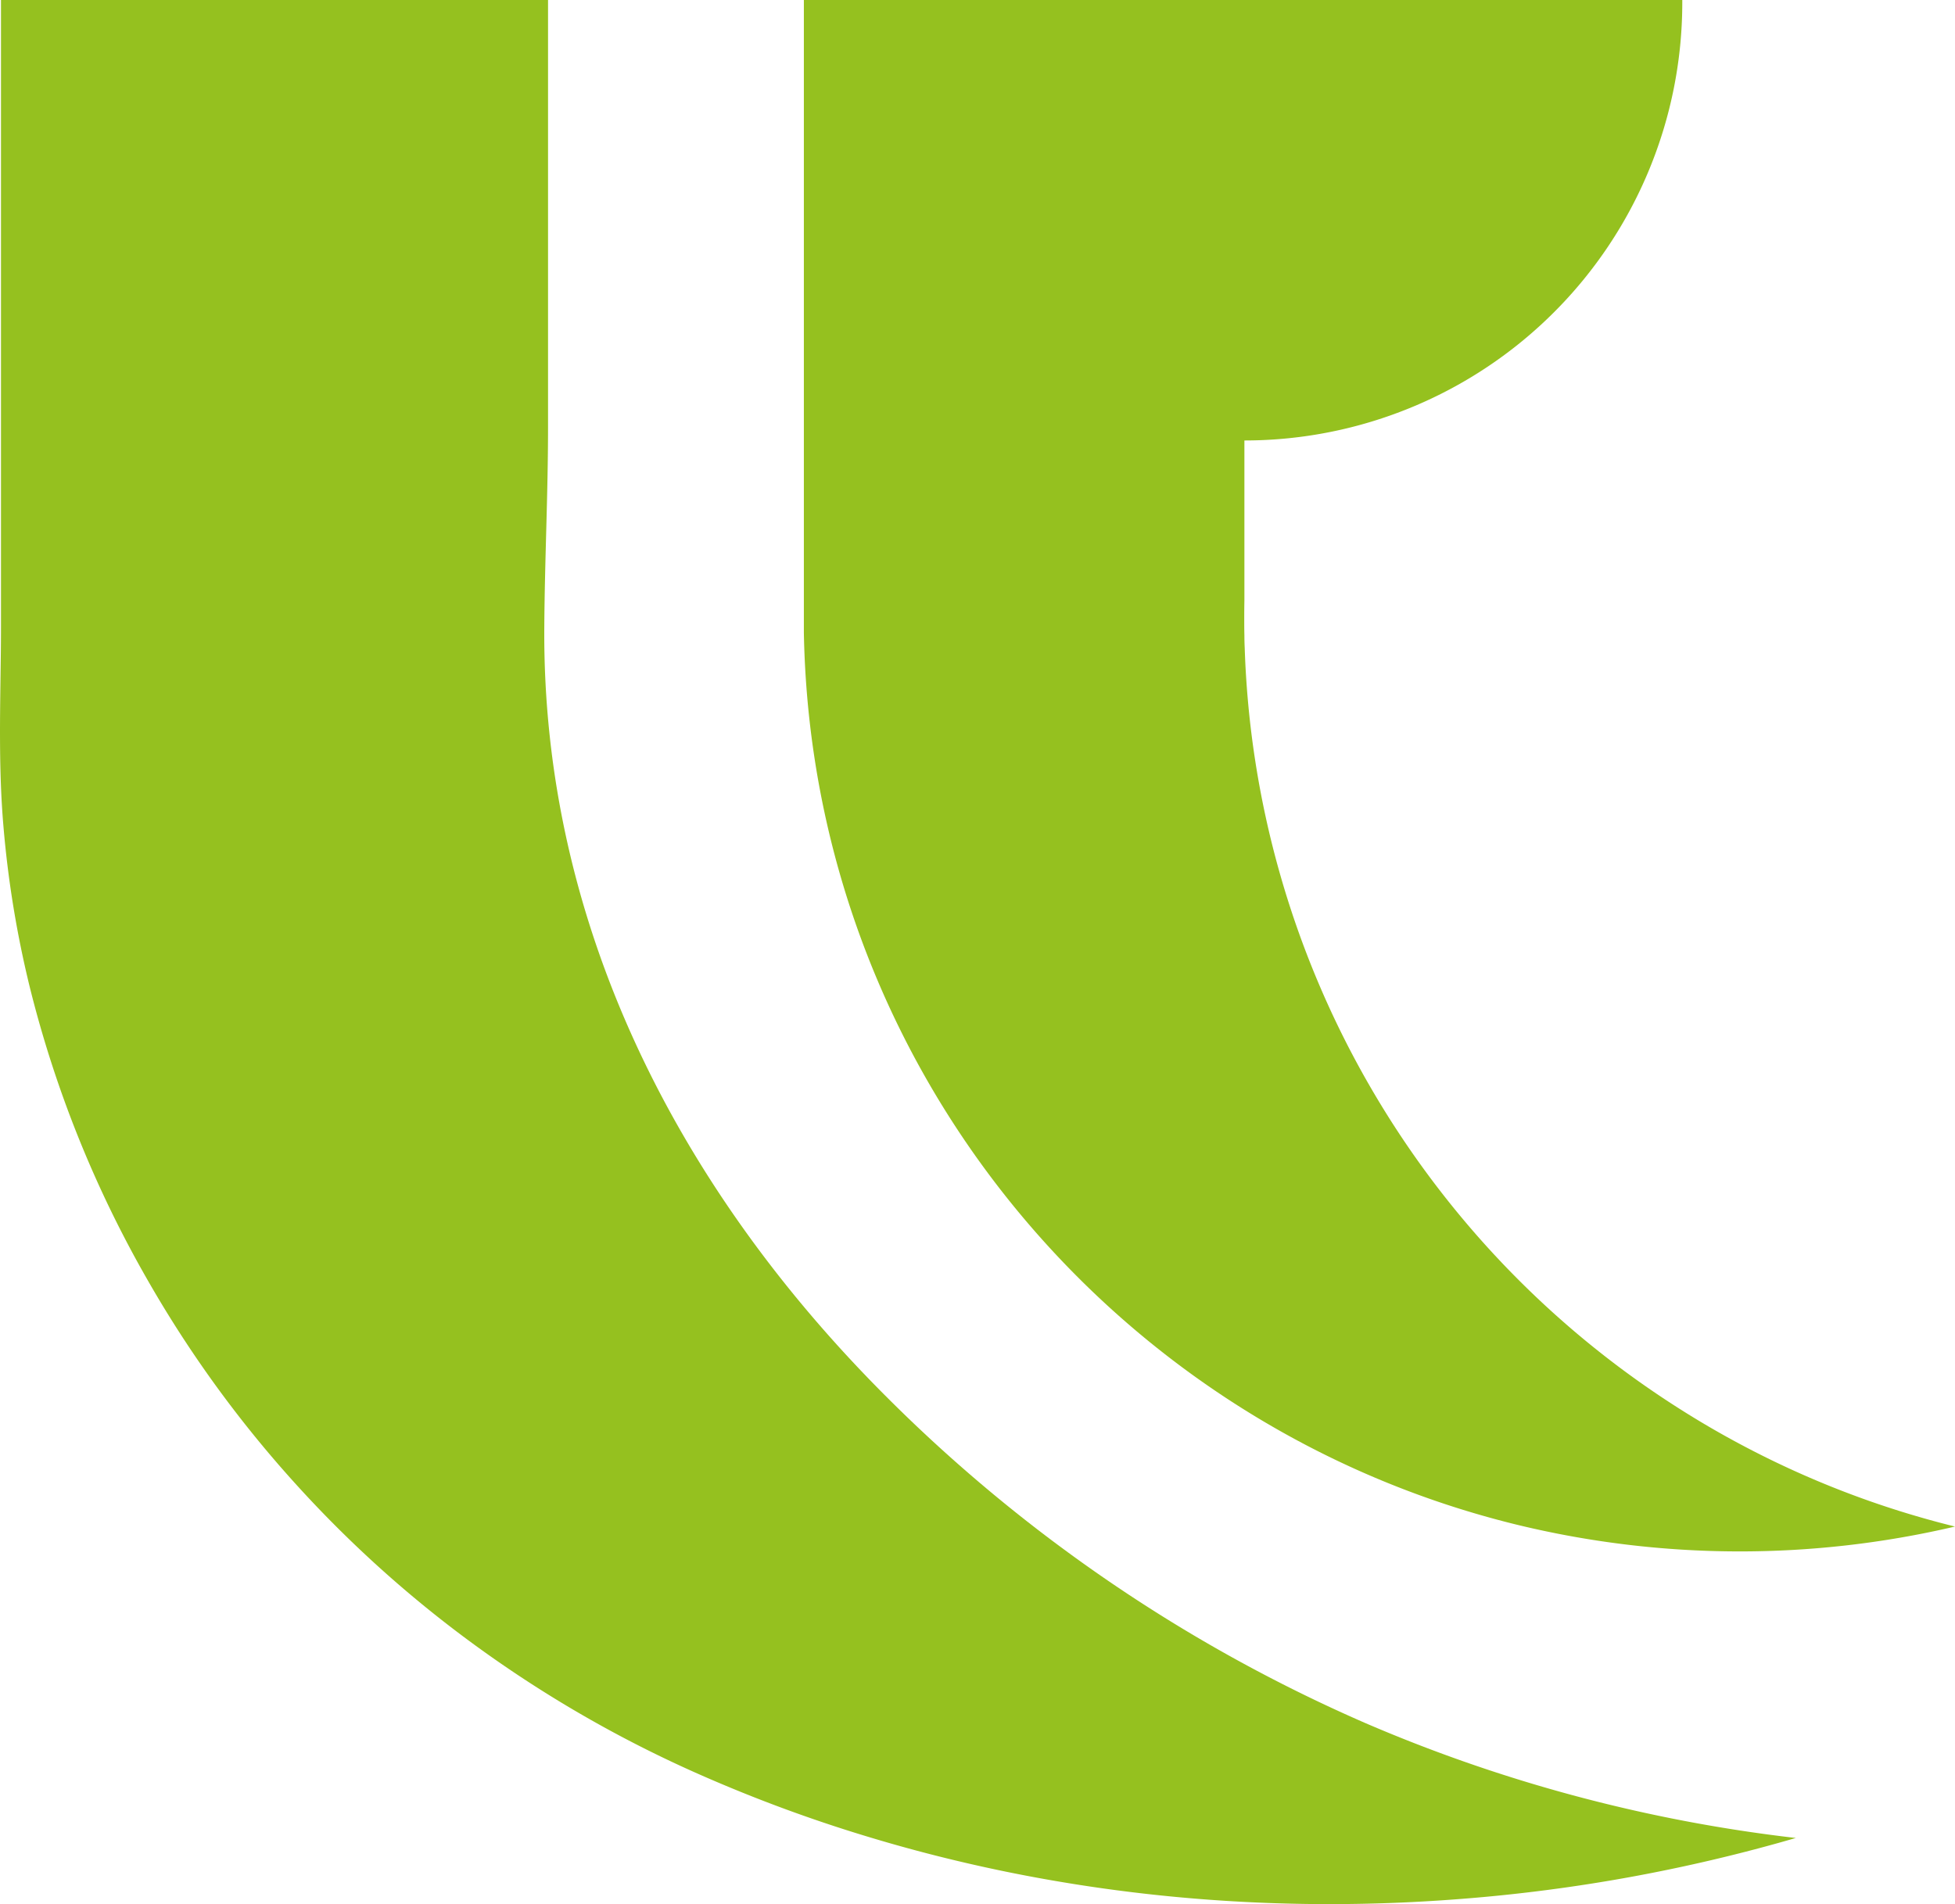
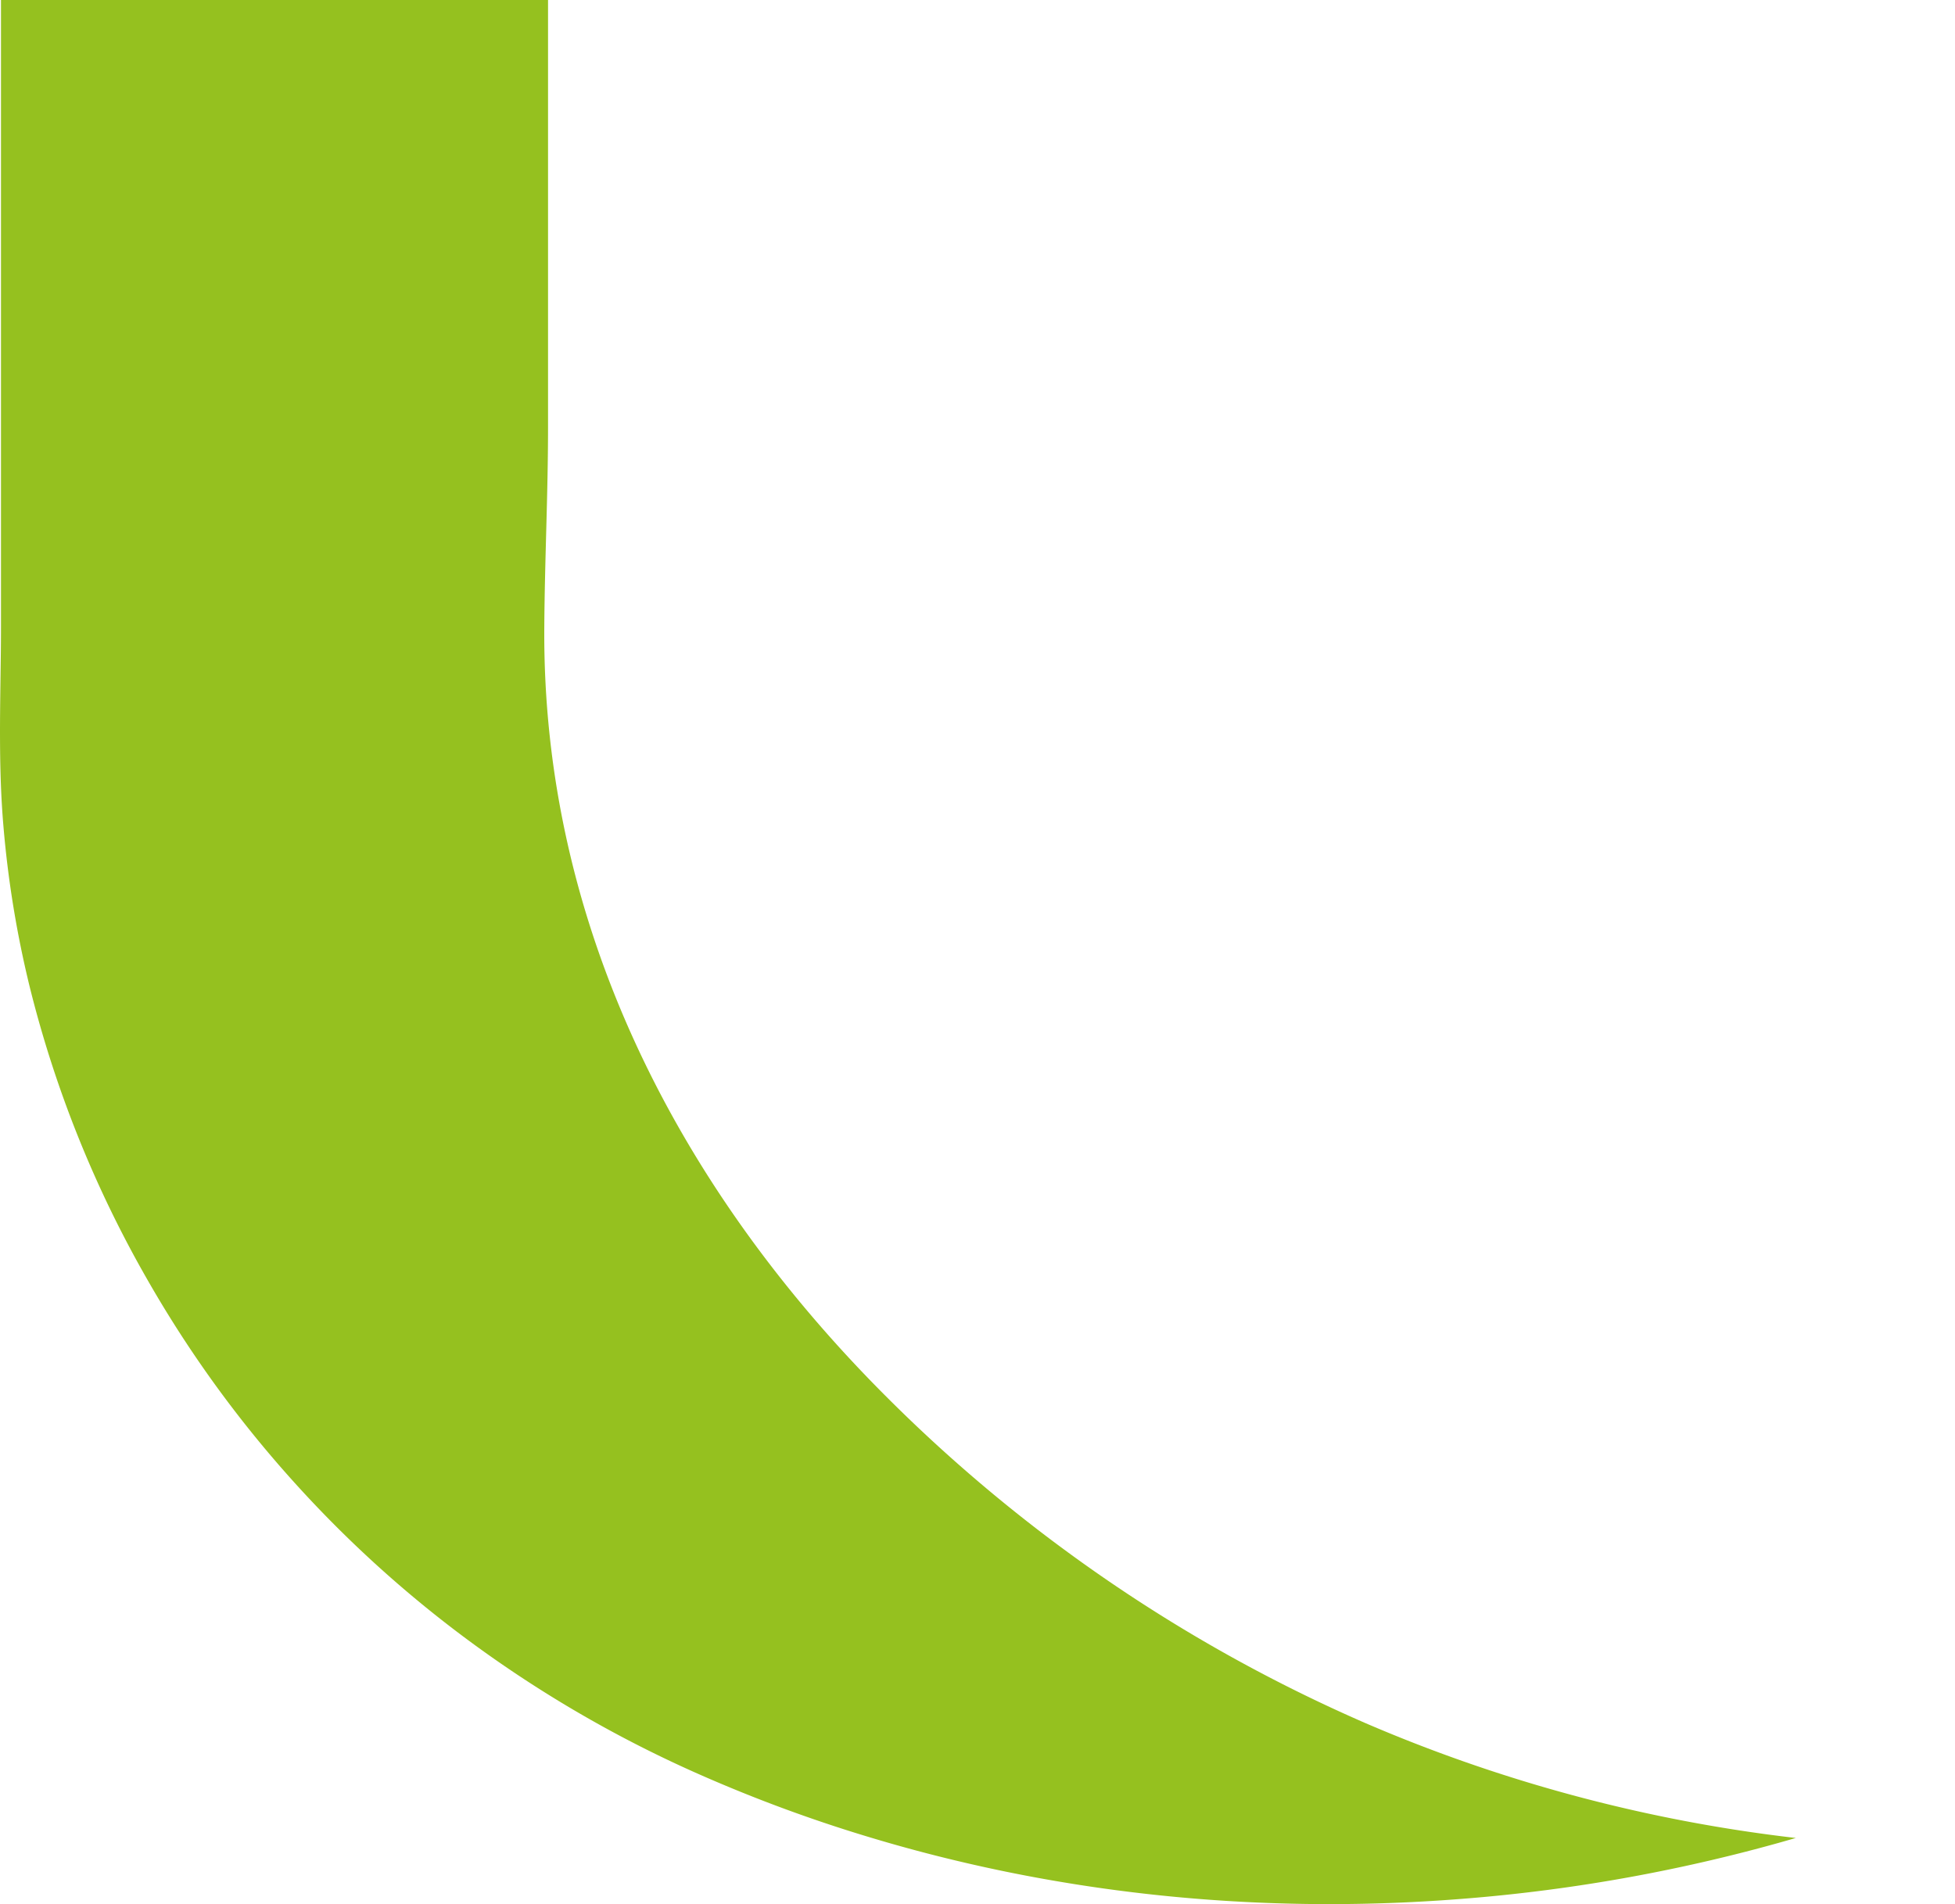
<svg xmlns="http://www.w3.org/2000/svg" viewBox="0 0 737.43 718.3">
  <defs>
    <style>.a{fill:#95c11f;}</style>
  </defs>
  <path class="a" d="M.37,196.94v38.93q0,6.81-.1,13.62c-.26,20.68-.75,41.25,1,61.9a393.64,393.64,0,0,0,10,61.15,430,430,0,0,0,44.21,110A438.45,438.45,0,0,0,110,558.11a444.14,444.14,0,0,0,70.35,63.37,456.46,456.46,0,0,0,84.05,48.15,553.16,553.16,0,0,0,61.94,22.94c69.3,21.15,145.46,30,224.65,23.78a624.47,624.47,0,0,0,126.4-23A578.67,578.67,0,0,1,515,650,586.56,586.56,0,0,1,331.15,523.68c-75.47-76.64-126.63-175.09-125.84-287,.16-25.32,1.41-50.19,1.41-75.51V0H.37V.78" />
-   <path class="a" d="M737.43,575.87a355.95,355.95,0,0,1-164.25-.45,350.61,350.61,0,0,1-82.09-31.1q-11.18-5.93-21.87-12.62c-98-61.32-163.74-169.38-166-293V0H634.56V1A165.17,165.17,0,0,1,469.39,166.16h0V226.5q-.06,3.28-.06,6.59c0,2.19,0,4.39.06,6.58q0,2.4.12,4.8A353.39,353.39,0,0,0,633.78,531.61q10.54,6.69,21.61,12.64A350,350,0,0,0,737.43,575.87Z" />
</svg>